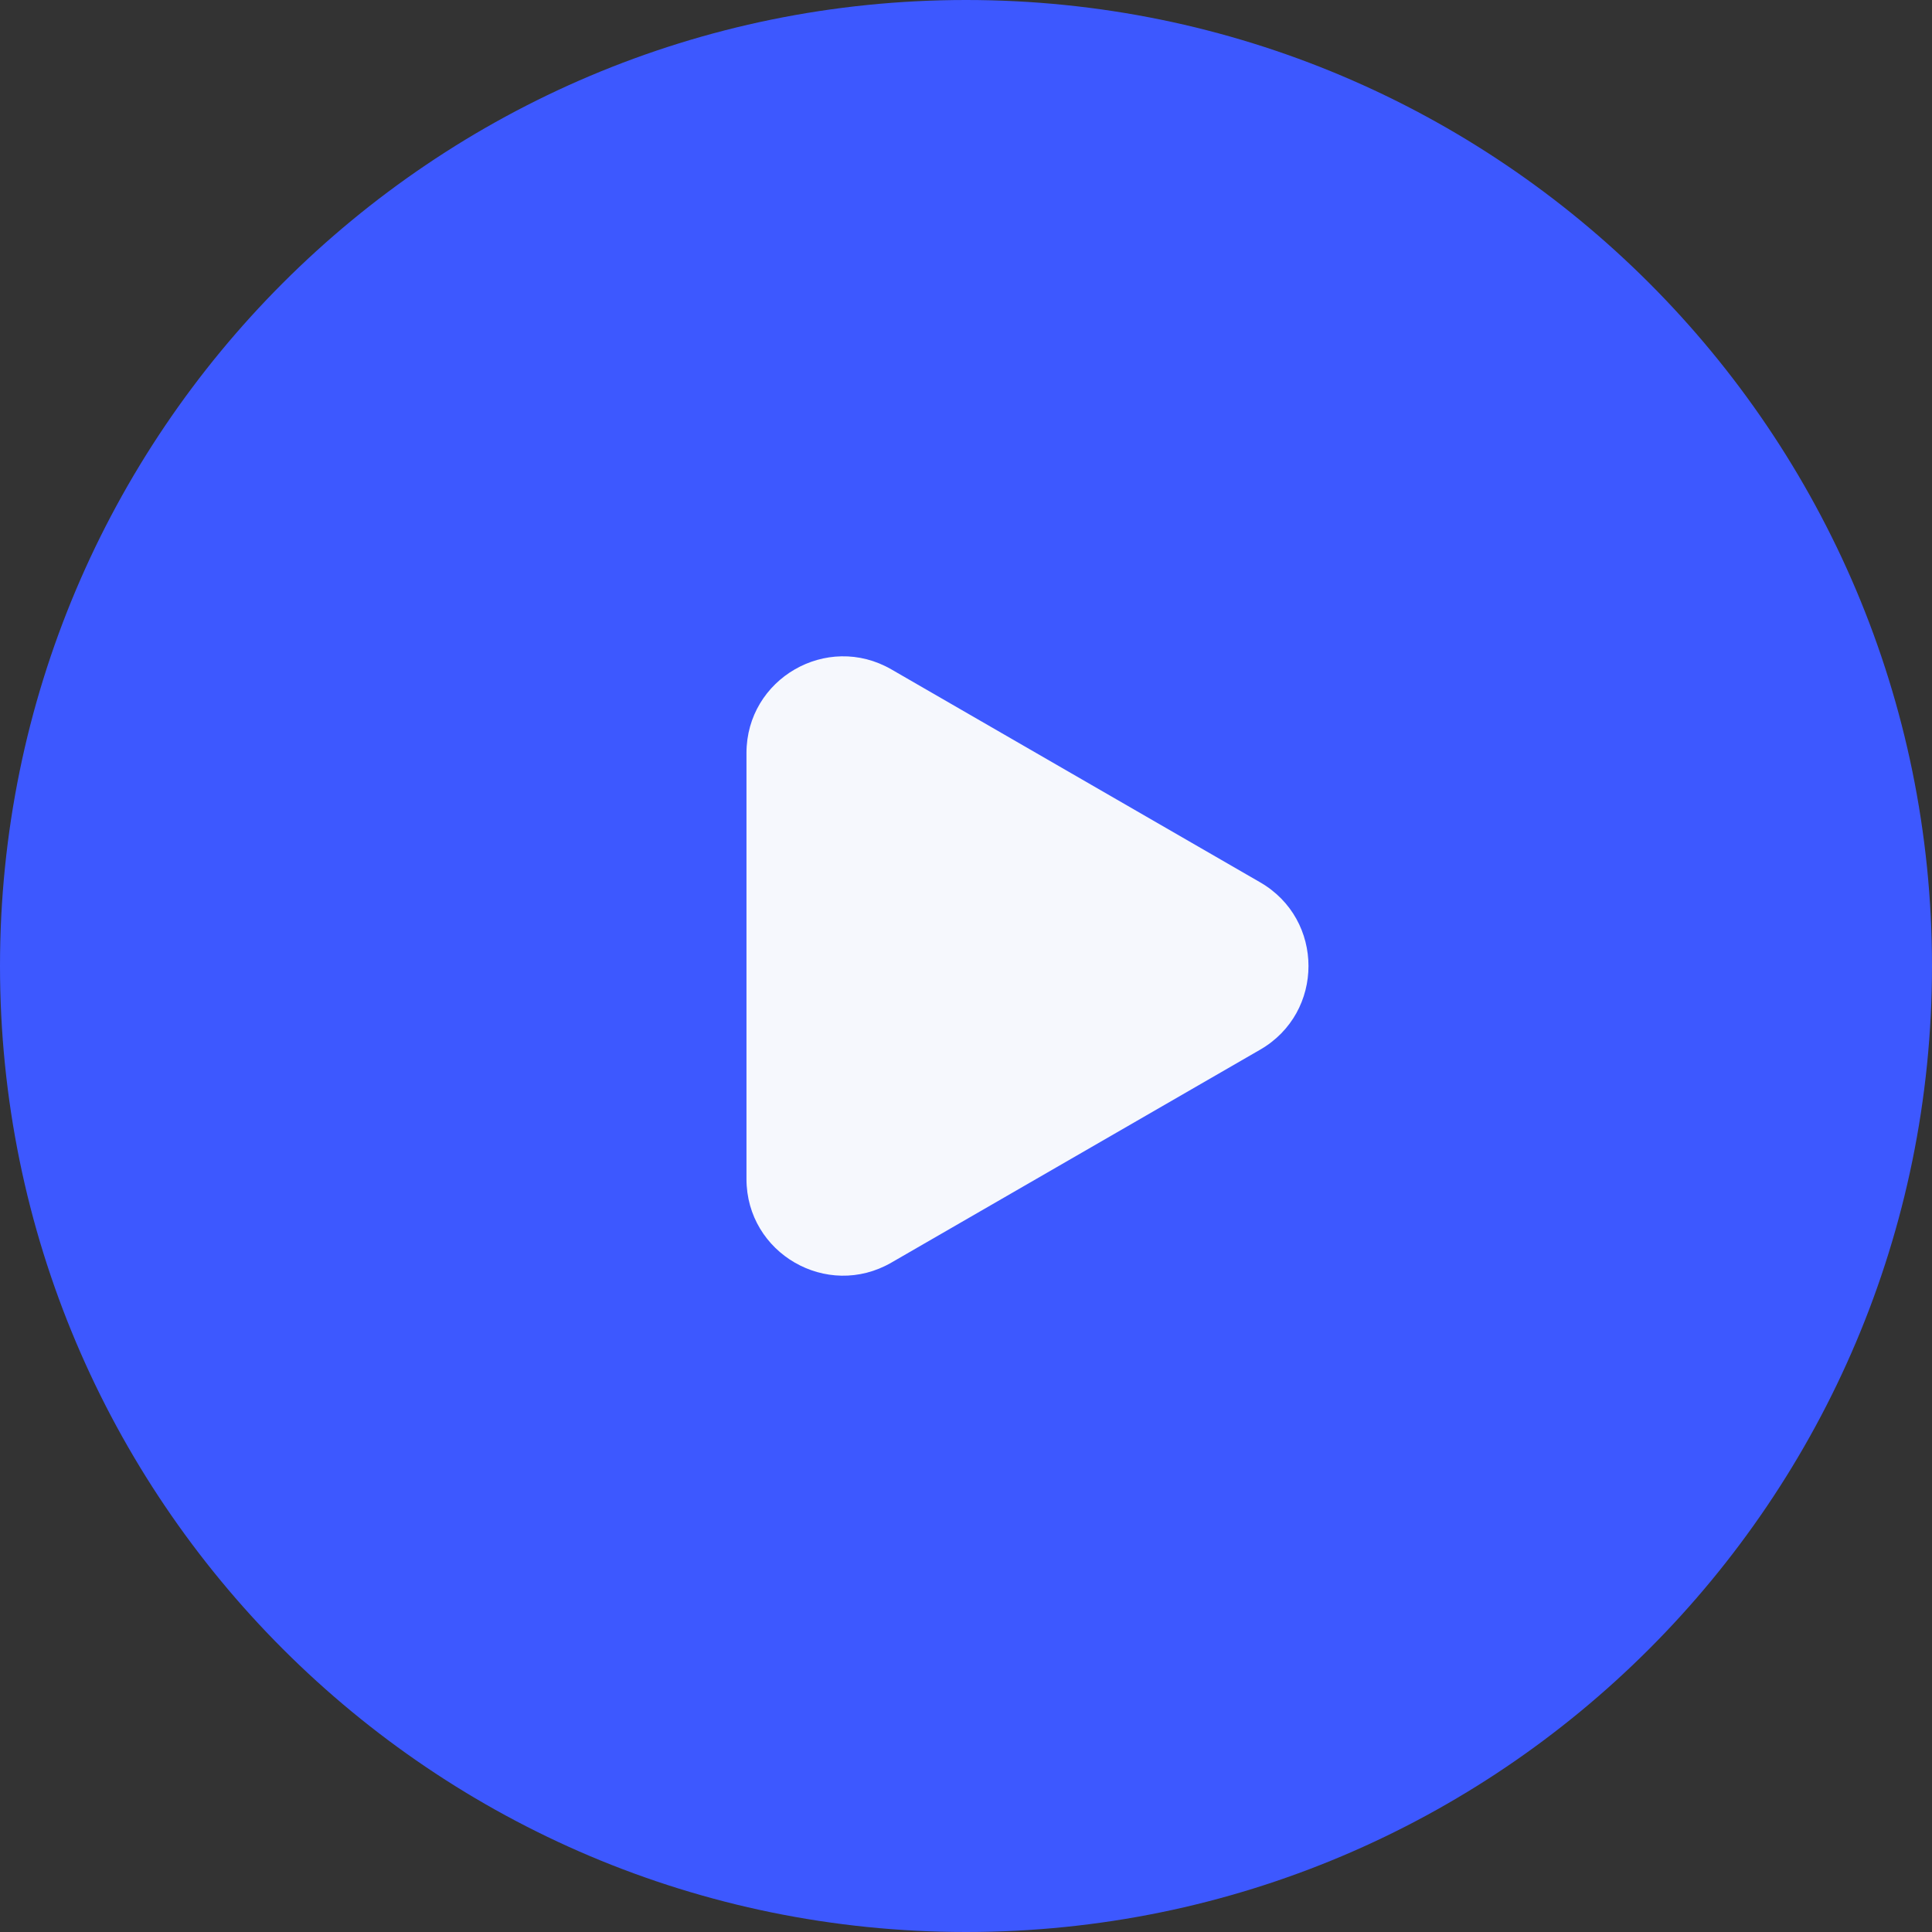
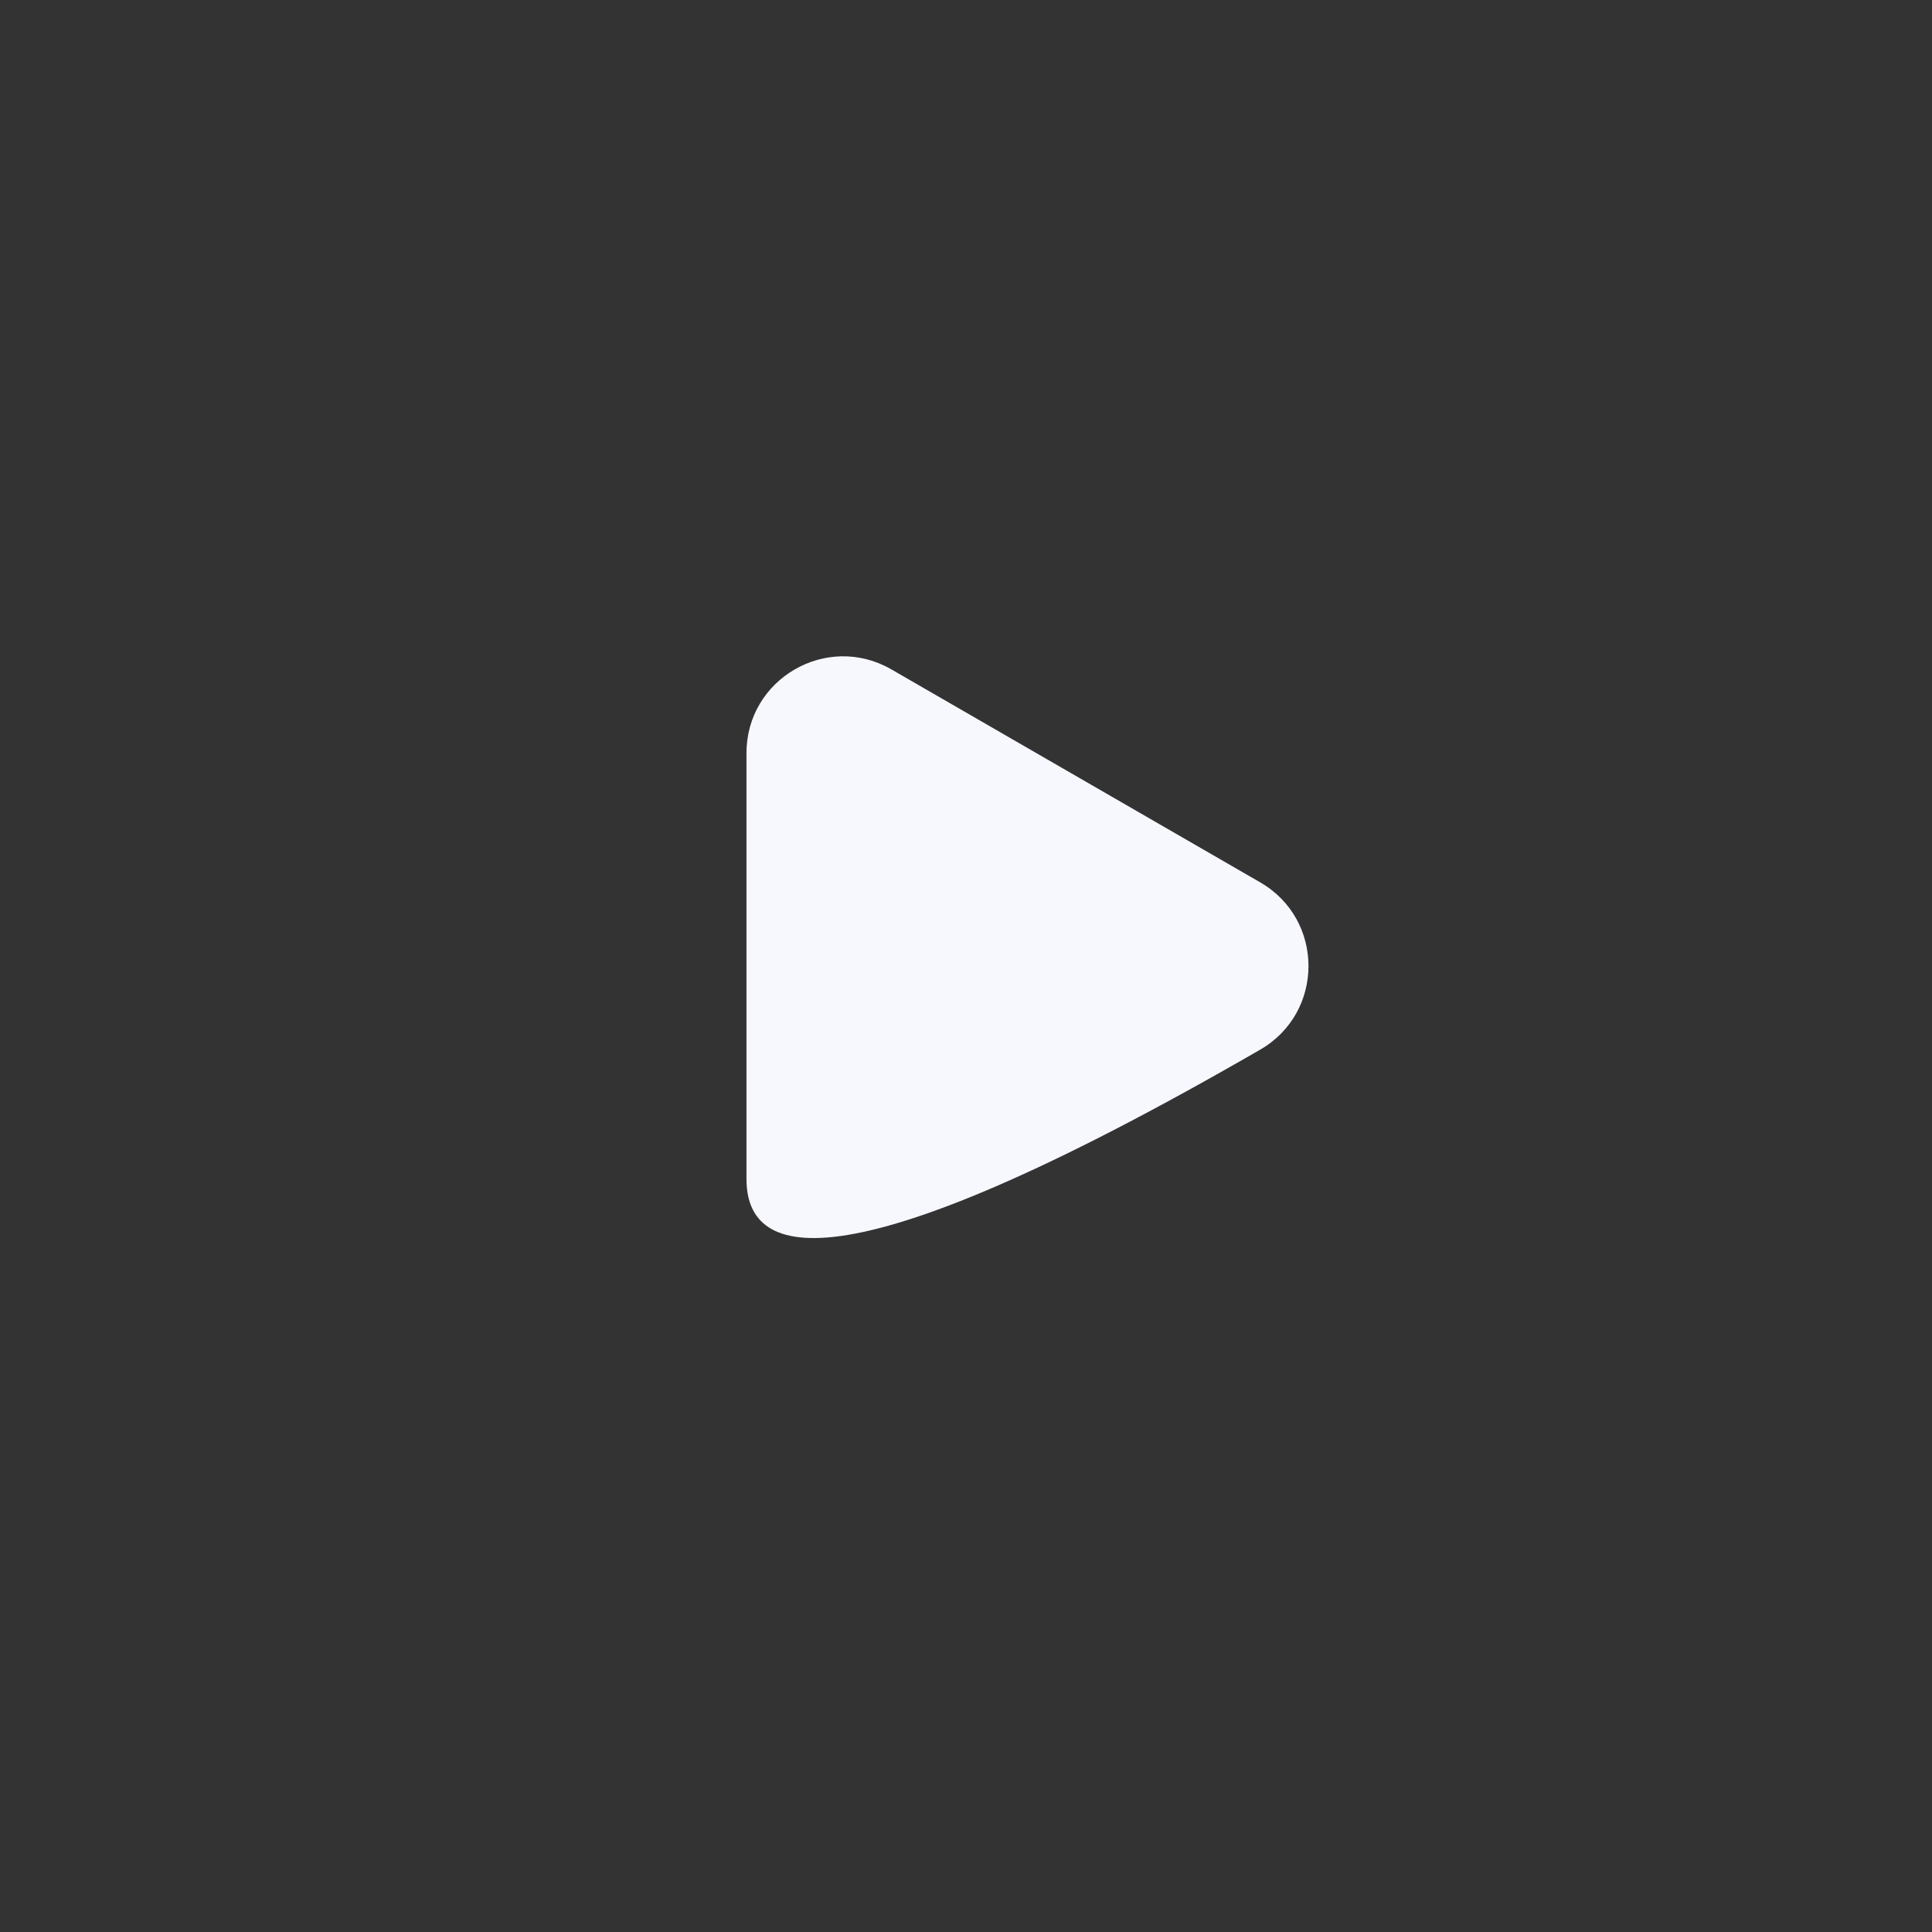
<svg xmlns="http://www.w3.org/2000/svg" width="40" height="40" viewBox="0 0 40 40" fill="none">
  <rect x="0" y="0" width="40" height="40" fill="#333333" stroke="none" />
-   <path d="M20 40C31.046 40 40 31.046 40 20C40 8.954 31.046 0 20 0C8.954 0 0 8.954 0 20C0 31.046 8.954 40 20 40Z" fill="#3D58FF" />
-   <path d="M26.091 18.268C27.424 19.038 27.424 20.962 26.091 21.732L18.455 26.141C17.121 26.911 15.455 25.948 15.455 24.409V15.591C15.455 14.052 17.121 13.089 18.455 13.859L26.091 18.268Z" fill="#F6F8FD" />
+   <path d="M26.091 18.268C27.424 19.038 27.424 20.962 26.091 21.732C17.121 26.911 15.455 25.948 15.455 24.409V15.591C15.455 14.052 17.121 13.089 18.455 13.859L26.091 18.268Z" fill="#F6F8FD" />
</svg>